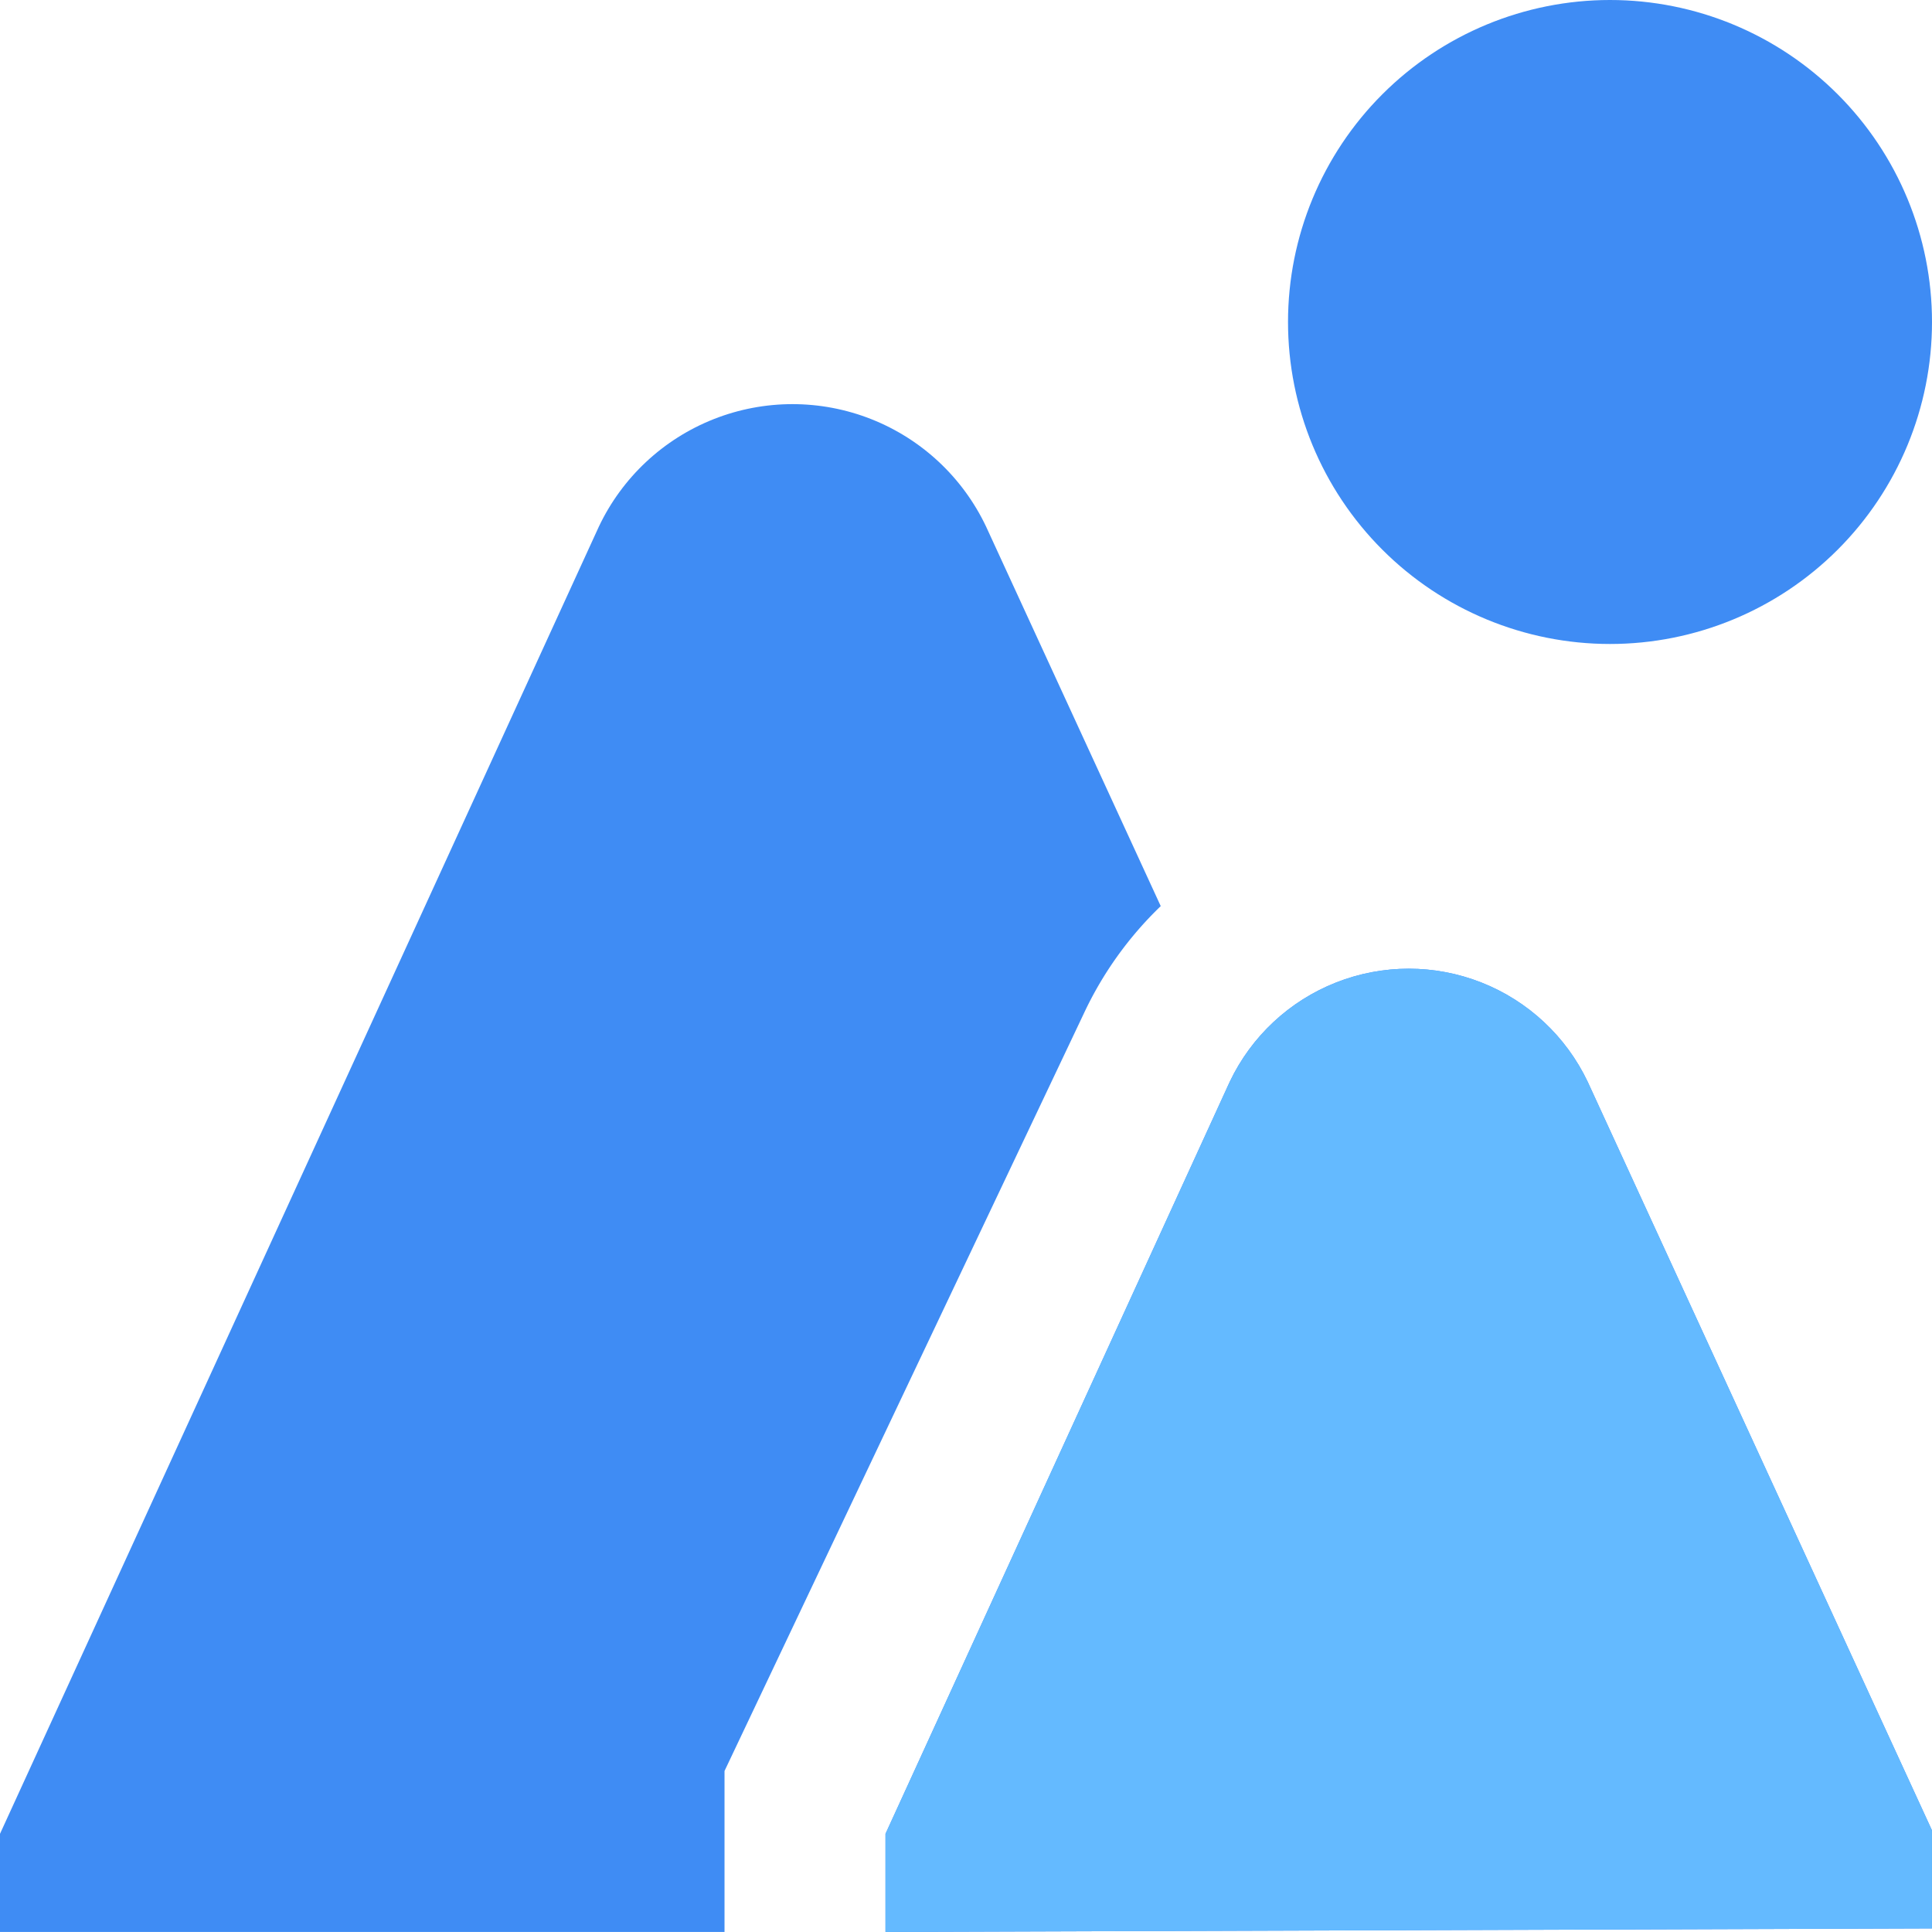
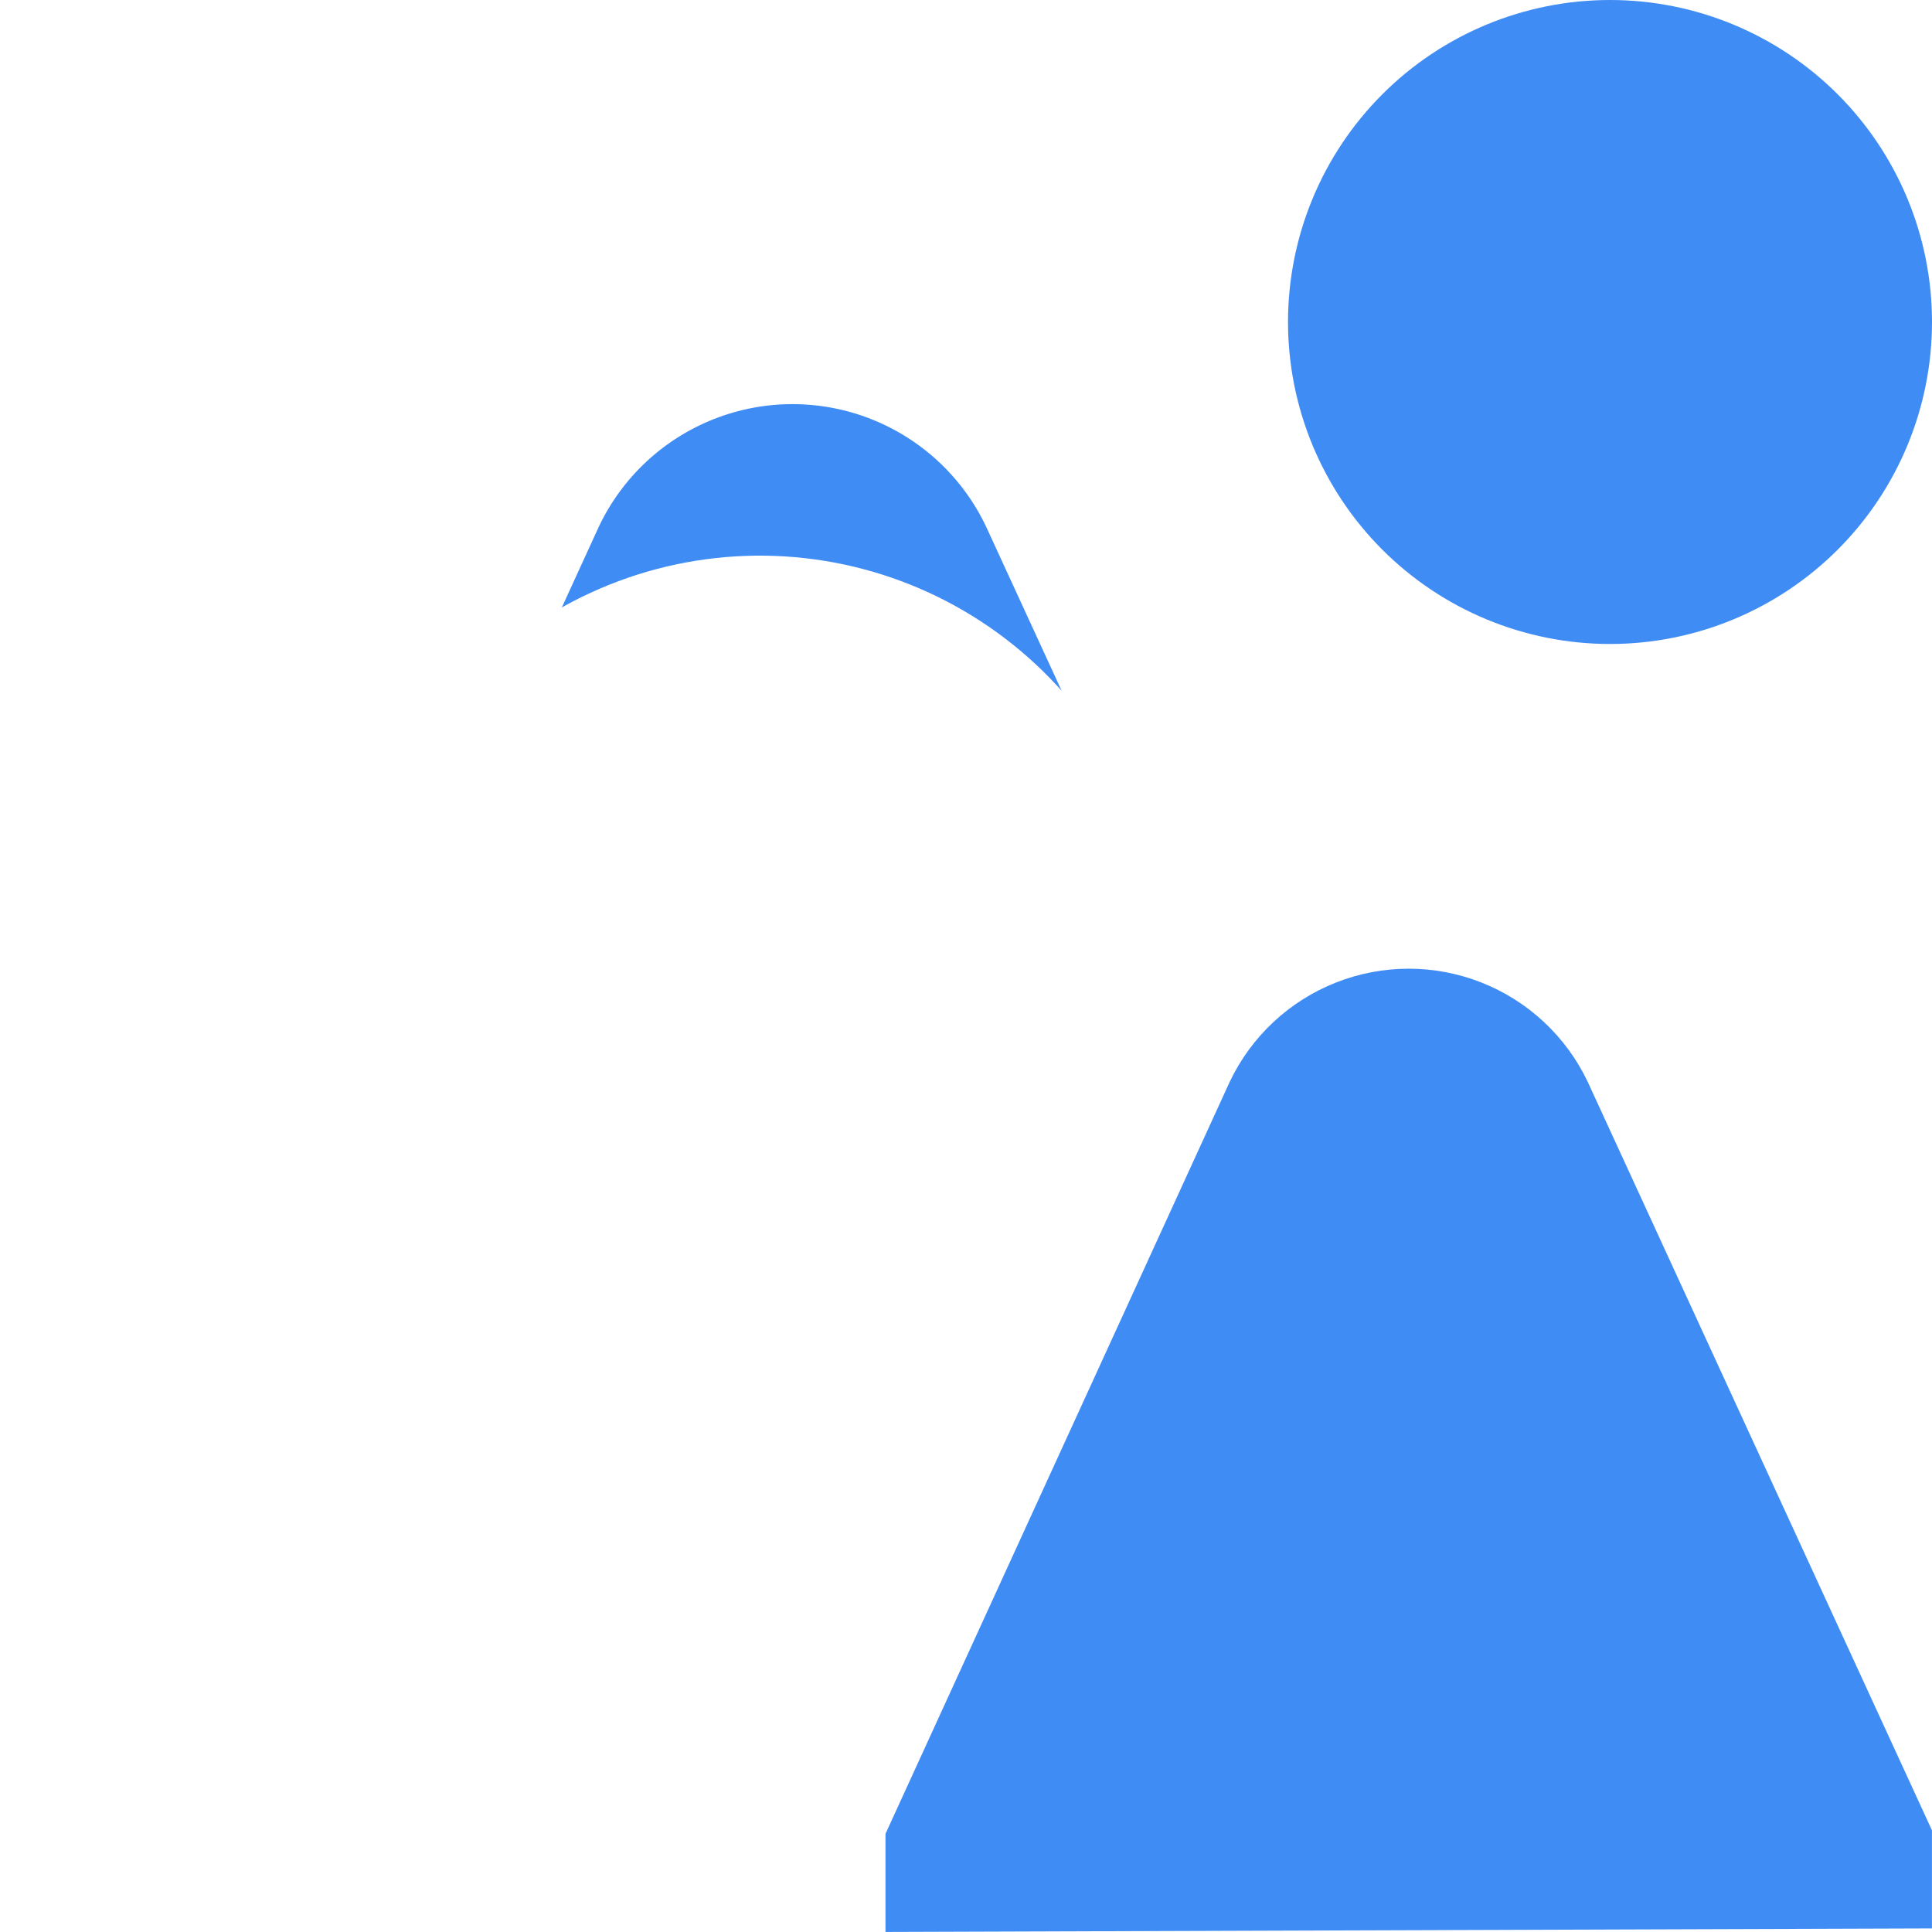
<svg xmlns="http://www.w3.org/2000/svg" width="36.247" height="36.246" viewBox="0 0 36.247 36.246">
  <defs>
    <clipPath id="clip-path">
-       <path id="mountains" d="M30.206,12.082a6.041,6.041,0,1,1,6.041-6.041A6.041,6.041,0,0,1,30.206,12.082ZM16.613,36.246V34.405l6.459-14.11a3.718,3.718,0,0,1,6.715,0l6.459,14.044V36.18ZM18.5,9.879a4.02,4.02,0,0,0-7.264,0L0,34.405v1.841H13.593V33.226l6.736-14.2A6.777,6.777,0,0,1,21.777,17Z" transform="translate(0 0)" fill="#3f8cf4" />
+       <path id="mountains" d="M30.206,12.082a6.041,6.041,0,1,1,6.041-6.041A6.041,6.041,0,0,1,30.206,12.082ZM16.613,36.246V34.405l6.459-14.11a3.718,3.718,0,0,1,6.715,0l6.459,14.044V36.18ZM18.5,9.879a4.02,4.02,0,0,0-7.264,0L0,34.405v1.841V33.226l6.736-14.2A6.777,6.777,0,0,1,21.777,17Z" transform="translate(0 0)" fill="#3f8cf4" />
    </clipPath>
  </defs>
  <g id="Group_74840" data-name="Group 74840" transform="translate(-15.099 -13.76)">
    <g id="Mask_Group_72628" data-name="Mask Group 72628" transform="translate(15.099 13.76)" clip-path="url(#clip-path)">
      <path id="mountains-2" data-name="mountains" d="M30.206,12.082a6.041,6.041,0,1,1,6.041-6.041A6.041,6.041,0,0,1,30.206,12.082ZM16.613,36.246V34.405l6.459-14.11a3.718,3.718,0,0,1,6.715,0l6.459,14.044V36.18ZM18.5,9.879a4.02,4.02,0,0,0-7.264,0L0,34.405v1.841H13.593V33.226l6.736-14.2A6.777,6.777,0,0,1,21.777,17Z" transform="translate(0 0)" fill="#3f8cf4" />
-       <path id="Path_243914" data-name="Path 243914" d="M-3857.963,7004.61l-5.166,6.03-5.217,11.984V7027h22.7v-5.64Z" transform="translate(3884.264 -6989.918)" fill="#64baff" />
    </g>
  </g>
</svg>